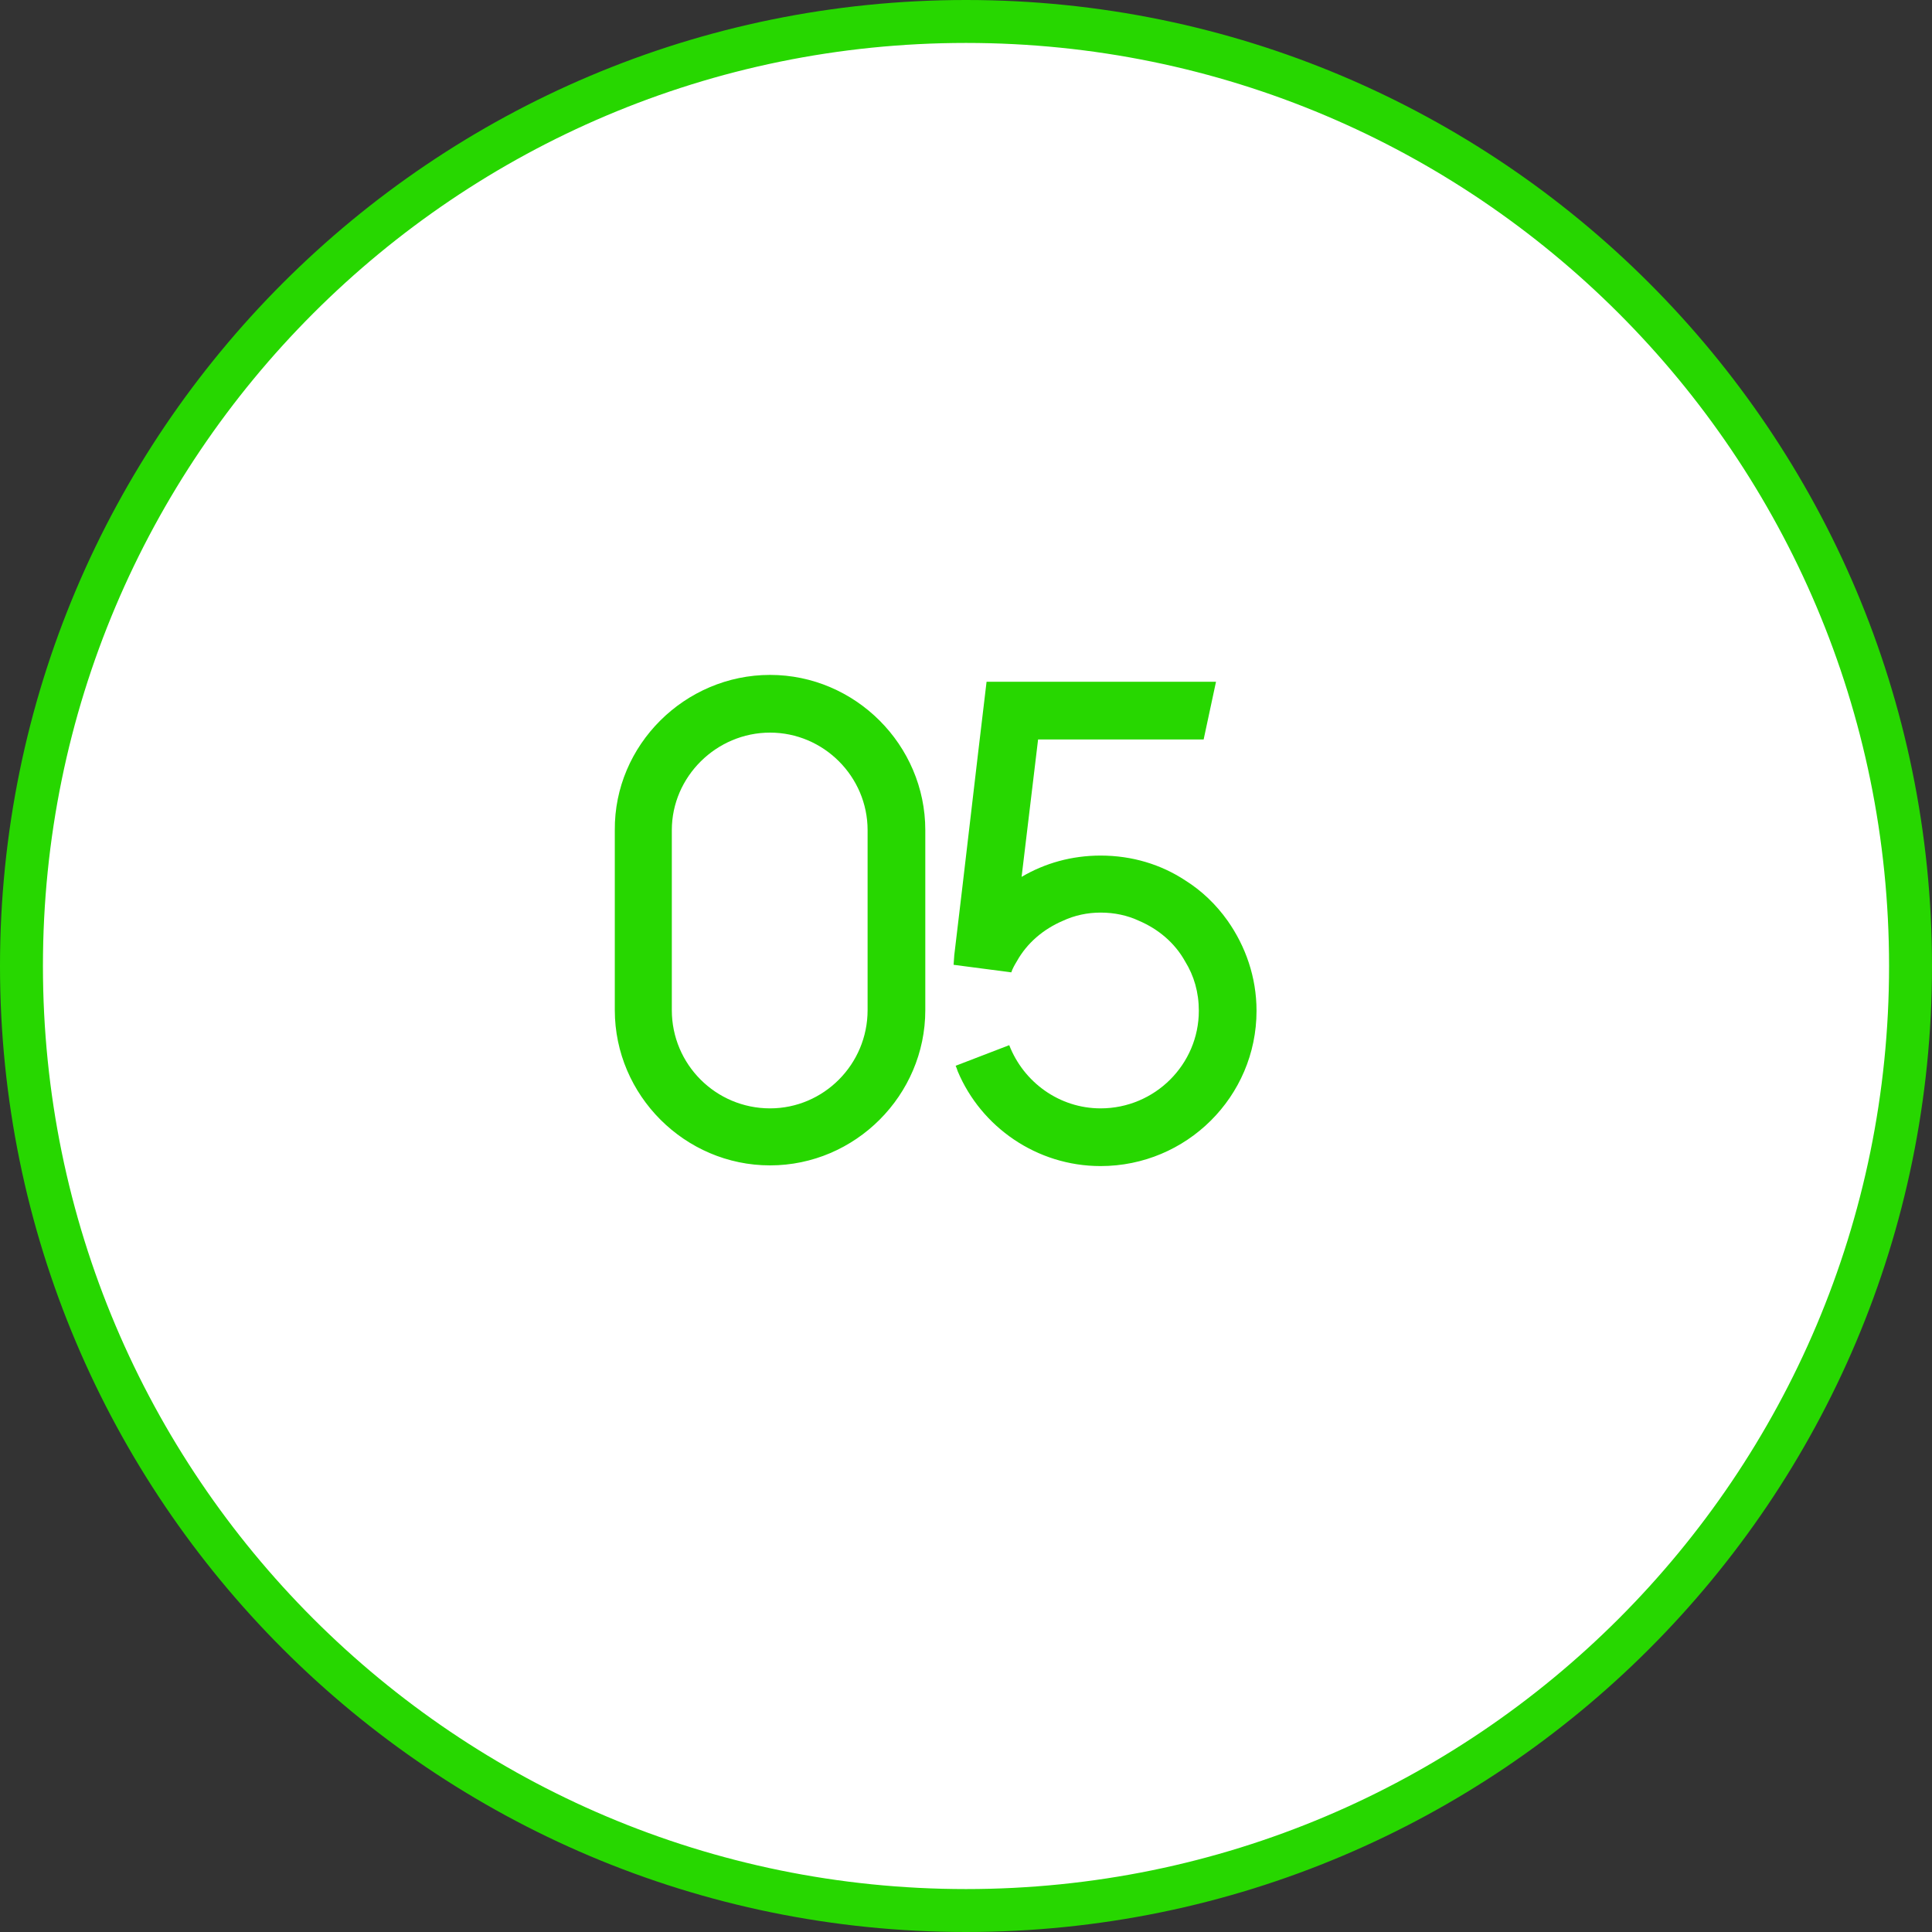
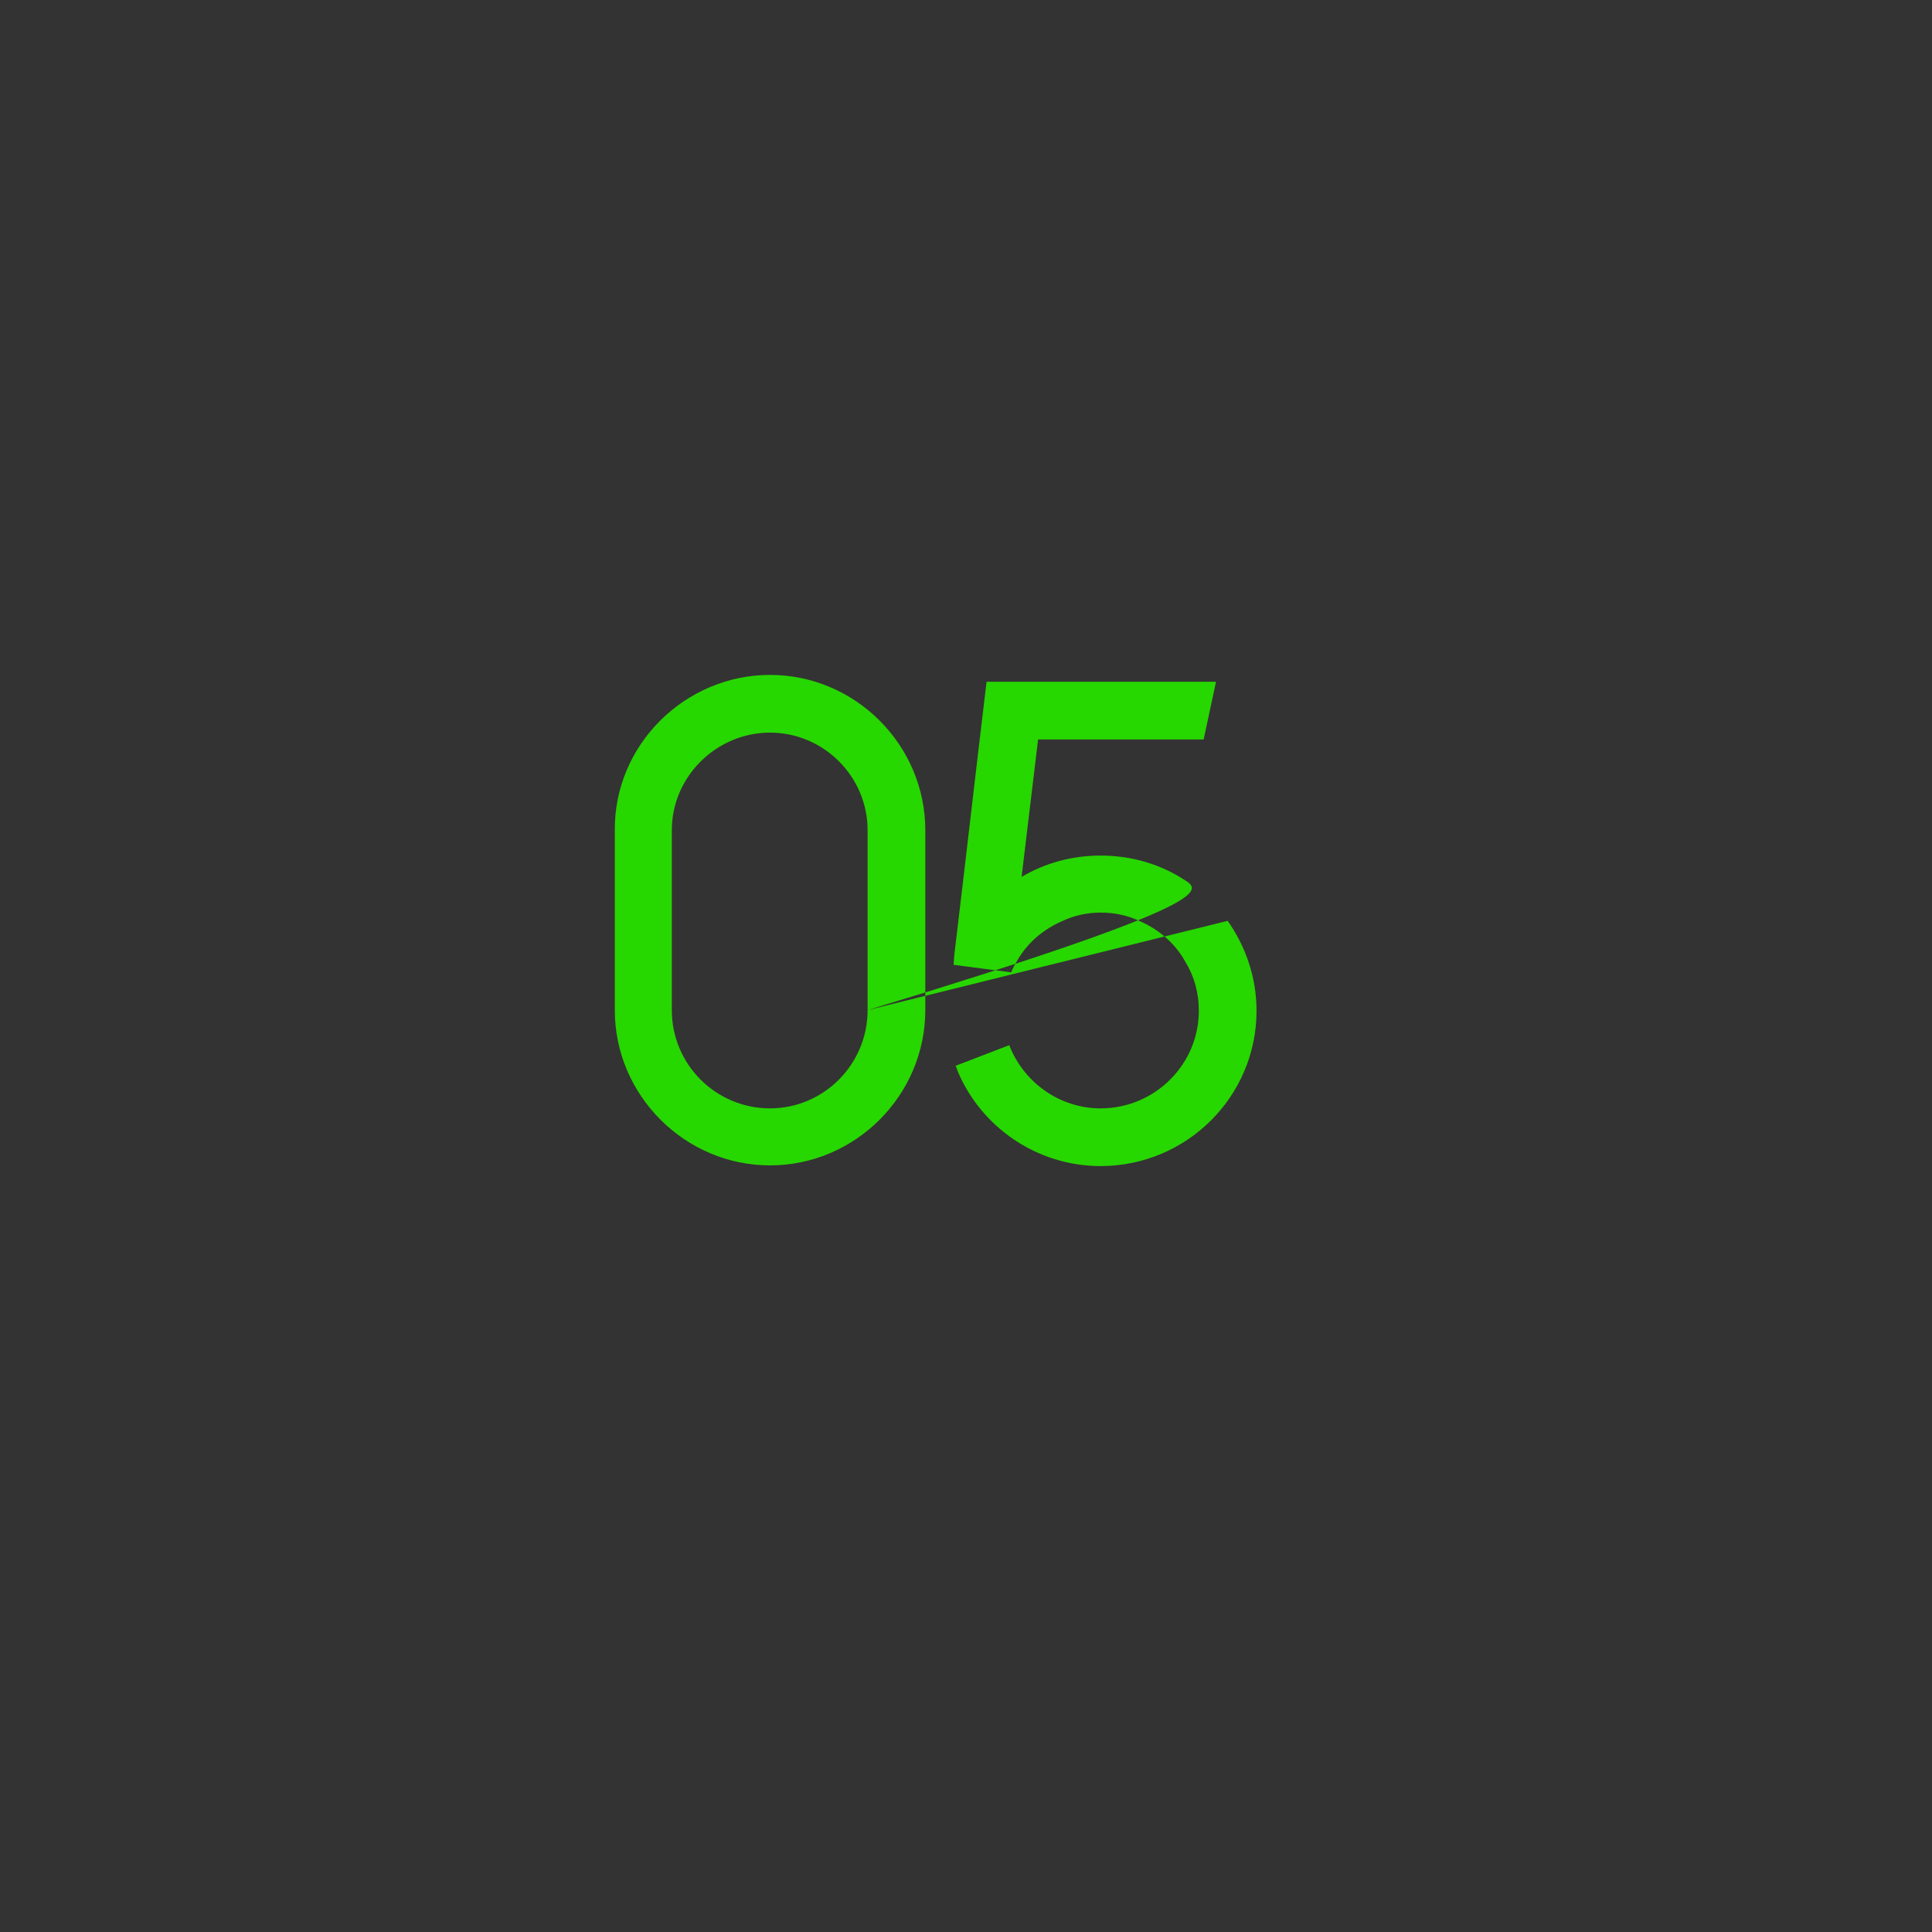
<svg xmlns="http://www.w3.org/2000/svg" width="45" height="45" viewBox="0 0 45 45" fill="none">
  <rect x="0" y="0" width="45" height="45" fill="#333333" stroke="none" />
-   <path d="M0.5 22.5C0.5 10.35 10.35 0.5 22.5 0.5C34.65 0.5 44.5 10.35 44.5 22.5C44.5 34.65 34.65 44.5 22.5 44.5C10.35 44.5 0.5 34.65 0.5 22.5Z" fill="white" stroke="#27D700" />
-   <path d="M17.936 15.72C15.952 15.72 14.304 17.352 14.32 19.336V23.528C14.32 25.512 15.952 27.144 17.936 27.144C19.92 27.144 21.552 25.512 21.552 23.528C21.552 22.136 21.552 20.744 21.552 19.336C21.552 17.352 19.92 15.72 17.936 15.72ZM20.208 23.528C20.208 24.792 19.184 25.816 17.936 25.816C16.672 25.816 15.648 24.792 15.648 23.528V19.336C15.648 18.088 16.688 17.064 17.936 17.064C19.184 17.064 20.208 18.088 20.208 19.336V23.528ZM28.595 21.448C28.323 21.064 27.987 20.744 27.603 20.504C27.043 20.136 26.371 19.928 25.635 19.928C24.963 19.928 24.339 20.104 23.795 20.424C23.923 19.352 24.051 18.296 24.179 17.224H28.035C28.131 16.776 28.227 16.328 28.323 15.88H22.979C22.723 18.008 22.483 20.12 22.227 22.248L22.211 22.472L23.555 22.648C23.587 22.552 23.635 22.472 23.683 22.392C23.923 21.96 24.307 21.64 24.755 21.448C25.027 21.32 25.331 21.256 25.635 21.256C25.955 21.256 26.259 21.32 26.531 21.448C26.979 21.64 27.363 21.96 27.603 22.392C27.811 22.728 27.923 23.112 27.923 23.544C27.923 24.792 26.899 25.816 25.635 25.816C24.675 25.816 23.843 25.208 23.507 24.344L22.259 24.824C22.275 24.856 22.291 24.904 22.307 24.952C22.851 26.248 24.147 27.16 25.635 27.16C27.635 27.16 29.267 25.544 29.267 23.544C29.267 22.76 29.011 22.04 28.595 21.448Z" fill="#27D700" />
+   <path d="M17.936 15.72C15.952 15.72 14.304 17.352 14.32 19.336V23.528C14.32 25.512 15.952 27.144 17.936 27.144C19.92 27.144 21.552 25.512 21.552 23.528C21.552 22.136 21.552 20.744 21.552 19.336C21.552 17.352 19.92 15.72 17.936 15.72ZM20.208 23.528C20.208 24.792 19.184 25.816 17.936 25.816C16.672 25.816 15.648 24.792 15.648 23.528V19.336C15.648 18.088 16.688 17.064 17.936 17.064C19.184 17.064 20.208 18.088 20.208 19.336V23.528ZC28.323 21.064 27.987 20.744 27.603 20.504C27.043 20.136 26.371 19.928 25.635 19.928C24.963 19.928 24.339 20.104 23.795 20.424C23.923 19.352 24.051 18.296 24.179 17.224H28.035C28.131 16.776 28.227 16.328 28.323 15.88H22.979C22.723 18.008 22.483 20.12 22.227 22.248L22.211 22.472L23.555 22.648C23.587 22.552 23.635 22.472 23.683 22.392C23.923 21.96 24.307 21.64 24.755 21.448C25.027 21.32 25.331 21.256 25.635 21.256C25.955 21.256 26.259 21.32 26.531 21.448C26.979 21.64 27.363 21.96 27.603 22.392C27.811 22.728 27.923 23.112 27.923 23.544C27.923 24.792 26.899 25.816 25.635 25.816C24.675 25.816 23.843 25.208 23.507 24.344L22.259 24.824C22.275 24.856 22.291 24.904 22.307 24.952C22.851 26.248 24.147 27.16 25.635 27.16C27.635 27.16 29.267 25.544 29.267 23.544C29.267 22.76 29.011 22.04 28.595 21.448Z" fill="#27D700" />
</svg>